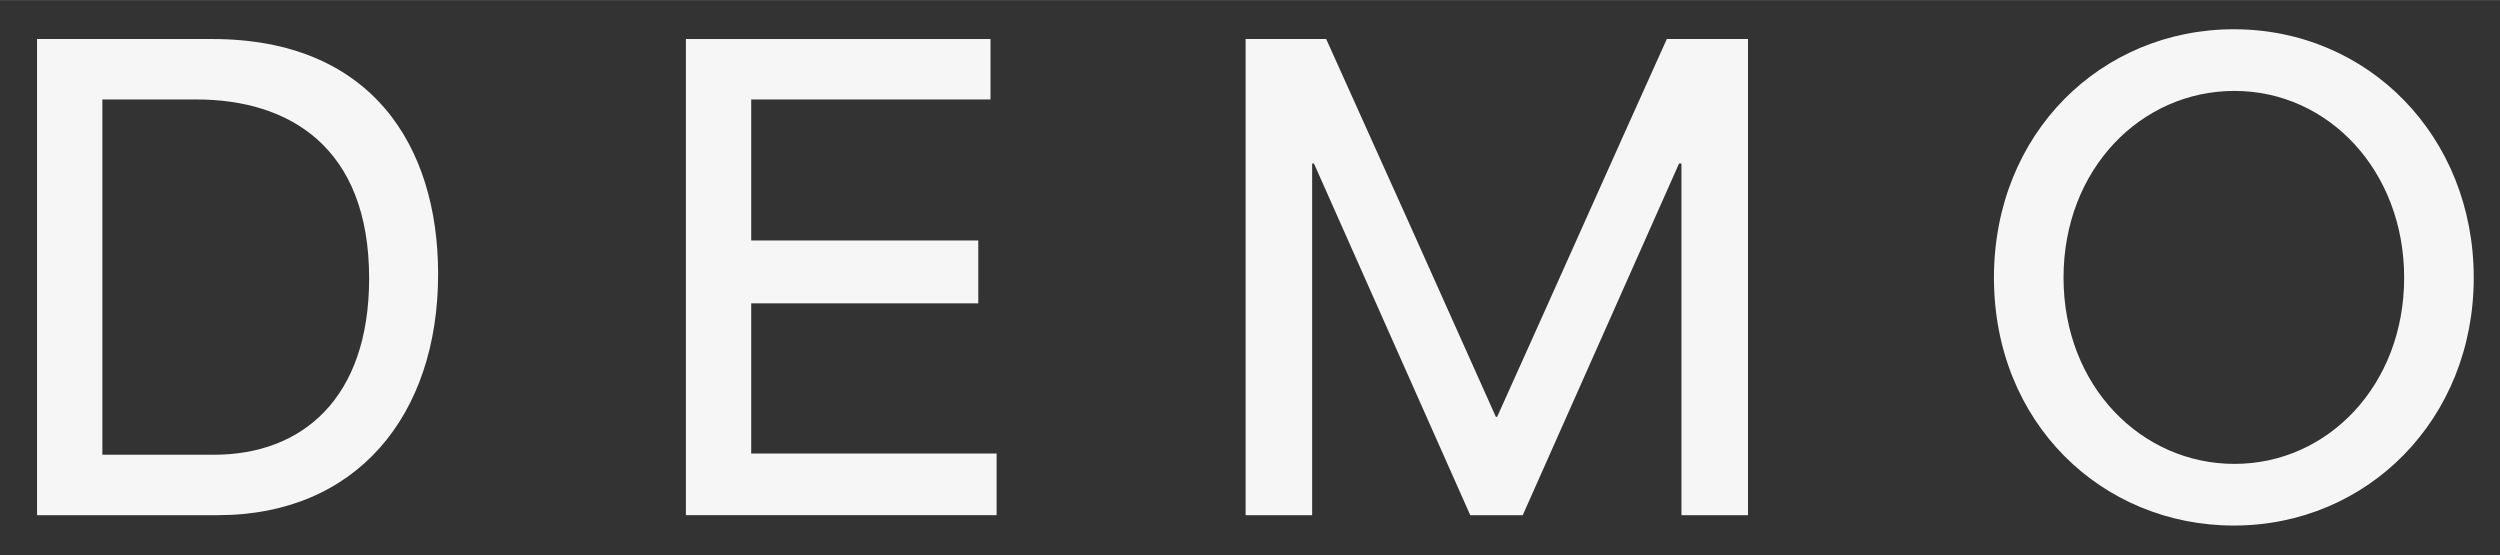
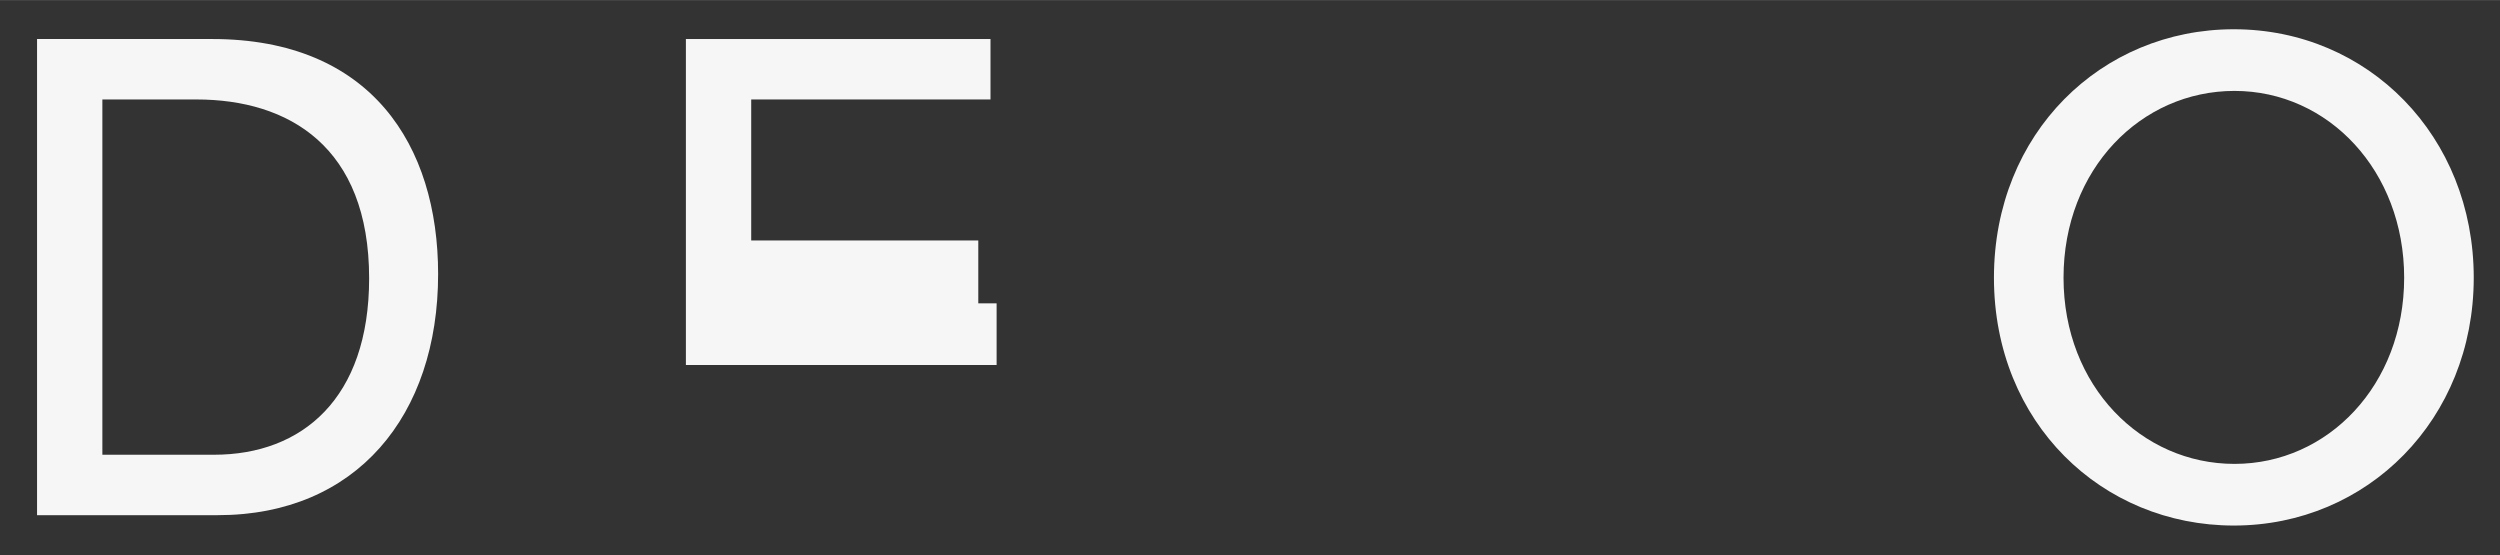
<svg xmlns="http://www.w3.org/2000/svg" id="Layer_1" width="4.096in" height=".91in" viewBox="0 0 294.894 65.498">
  <rect x="0" y="0" width="294.894" height="65.498" fill="#333333" stroke="none" />
  <defs>
    <style>.cls-1{fill:#f6f6f6;stroke-width:0px;}</style>
  </defs>
  <path class="cls-1" d="M4.37,4.594h20.666c18.722,0,26.643,12.529,26.643,27.723,0,16.706-9.649,28.442-25.995,28.442H4.37V4.594ZM25.252,53.631c10.369,0,18.29-6.625,18.29-20.81,0-15.553-9.505-21.098-20.378-21.098h-11.089v41.908h13.177Z" />
-   <path class="cls-1" d="M80.906,4.594h35.931v7.129h-28.226v16.633h26.786v7.417h-26.786v17.714h28.946v7.272h-36.651V4.594Z" />
-   <path class="cls-1" d="M146.929,4.594h9.504c6.697,14.833,13.394,29.739,20.018,44.572h.144c6.696-14.833,13.321-29.739,20.018-44.572h9.577v56.165h-7.849V19.284h-.288c-6.121,13.825-12.313,27.65-18.434,41.476h-6.192c-6.121-13.825-12.313-27.65-18.434-41.476h-.216v41.476h-7.849V4.594Z" />
+   <path class="cls-1" d="M80.906,4.594h35.931v7.129h-28.226v16.633h26.786v7.417h-26.786h28.946v7.272h-36.651V4.594Z" />
  <path class="cls-1" d="M235.201,32.749c0-17.065,12.673-29.307,28.298-29.307,15.841,0,28.298,12.601,28.298,29.307s-12.529,29.234-28.298,29.234c-15.553,0-28.298-12.097-28.298-29.234ZM263.571,54.711c11.017,0,20.018-9.289,20.018-21.962,0-12.601-8.929-22.034-20.018-22.034-11.017,0-20.162,9.217-20.162,22.034s9.217,21.962,20.162,21.962Z" />
</svg>